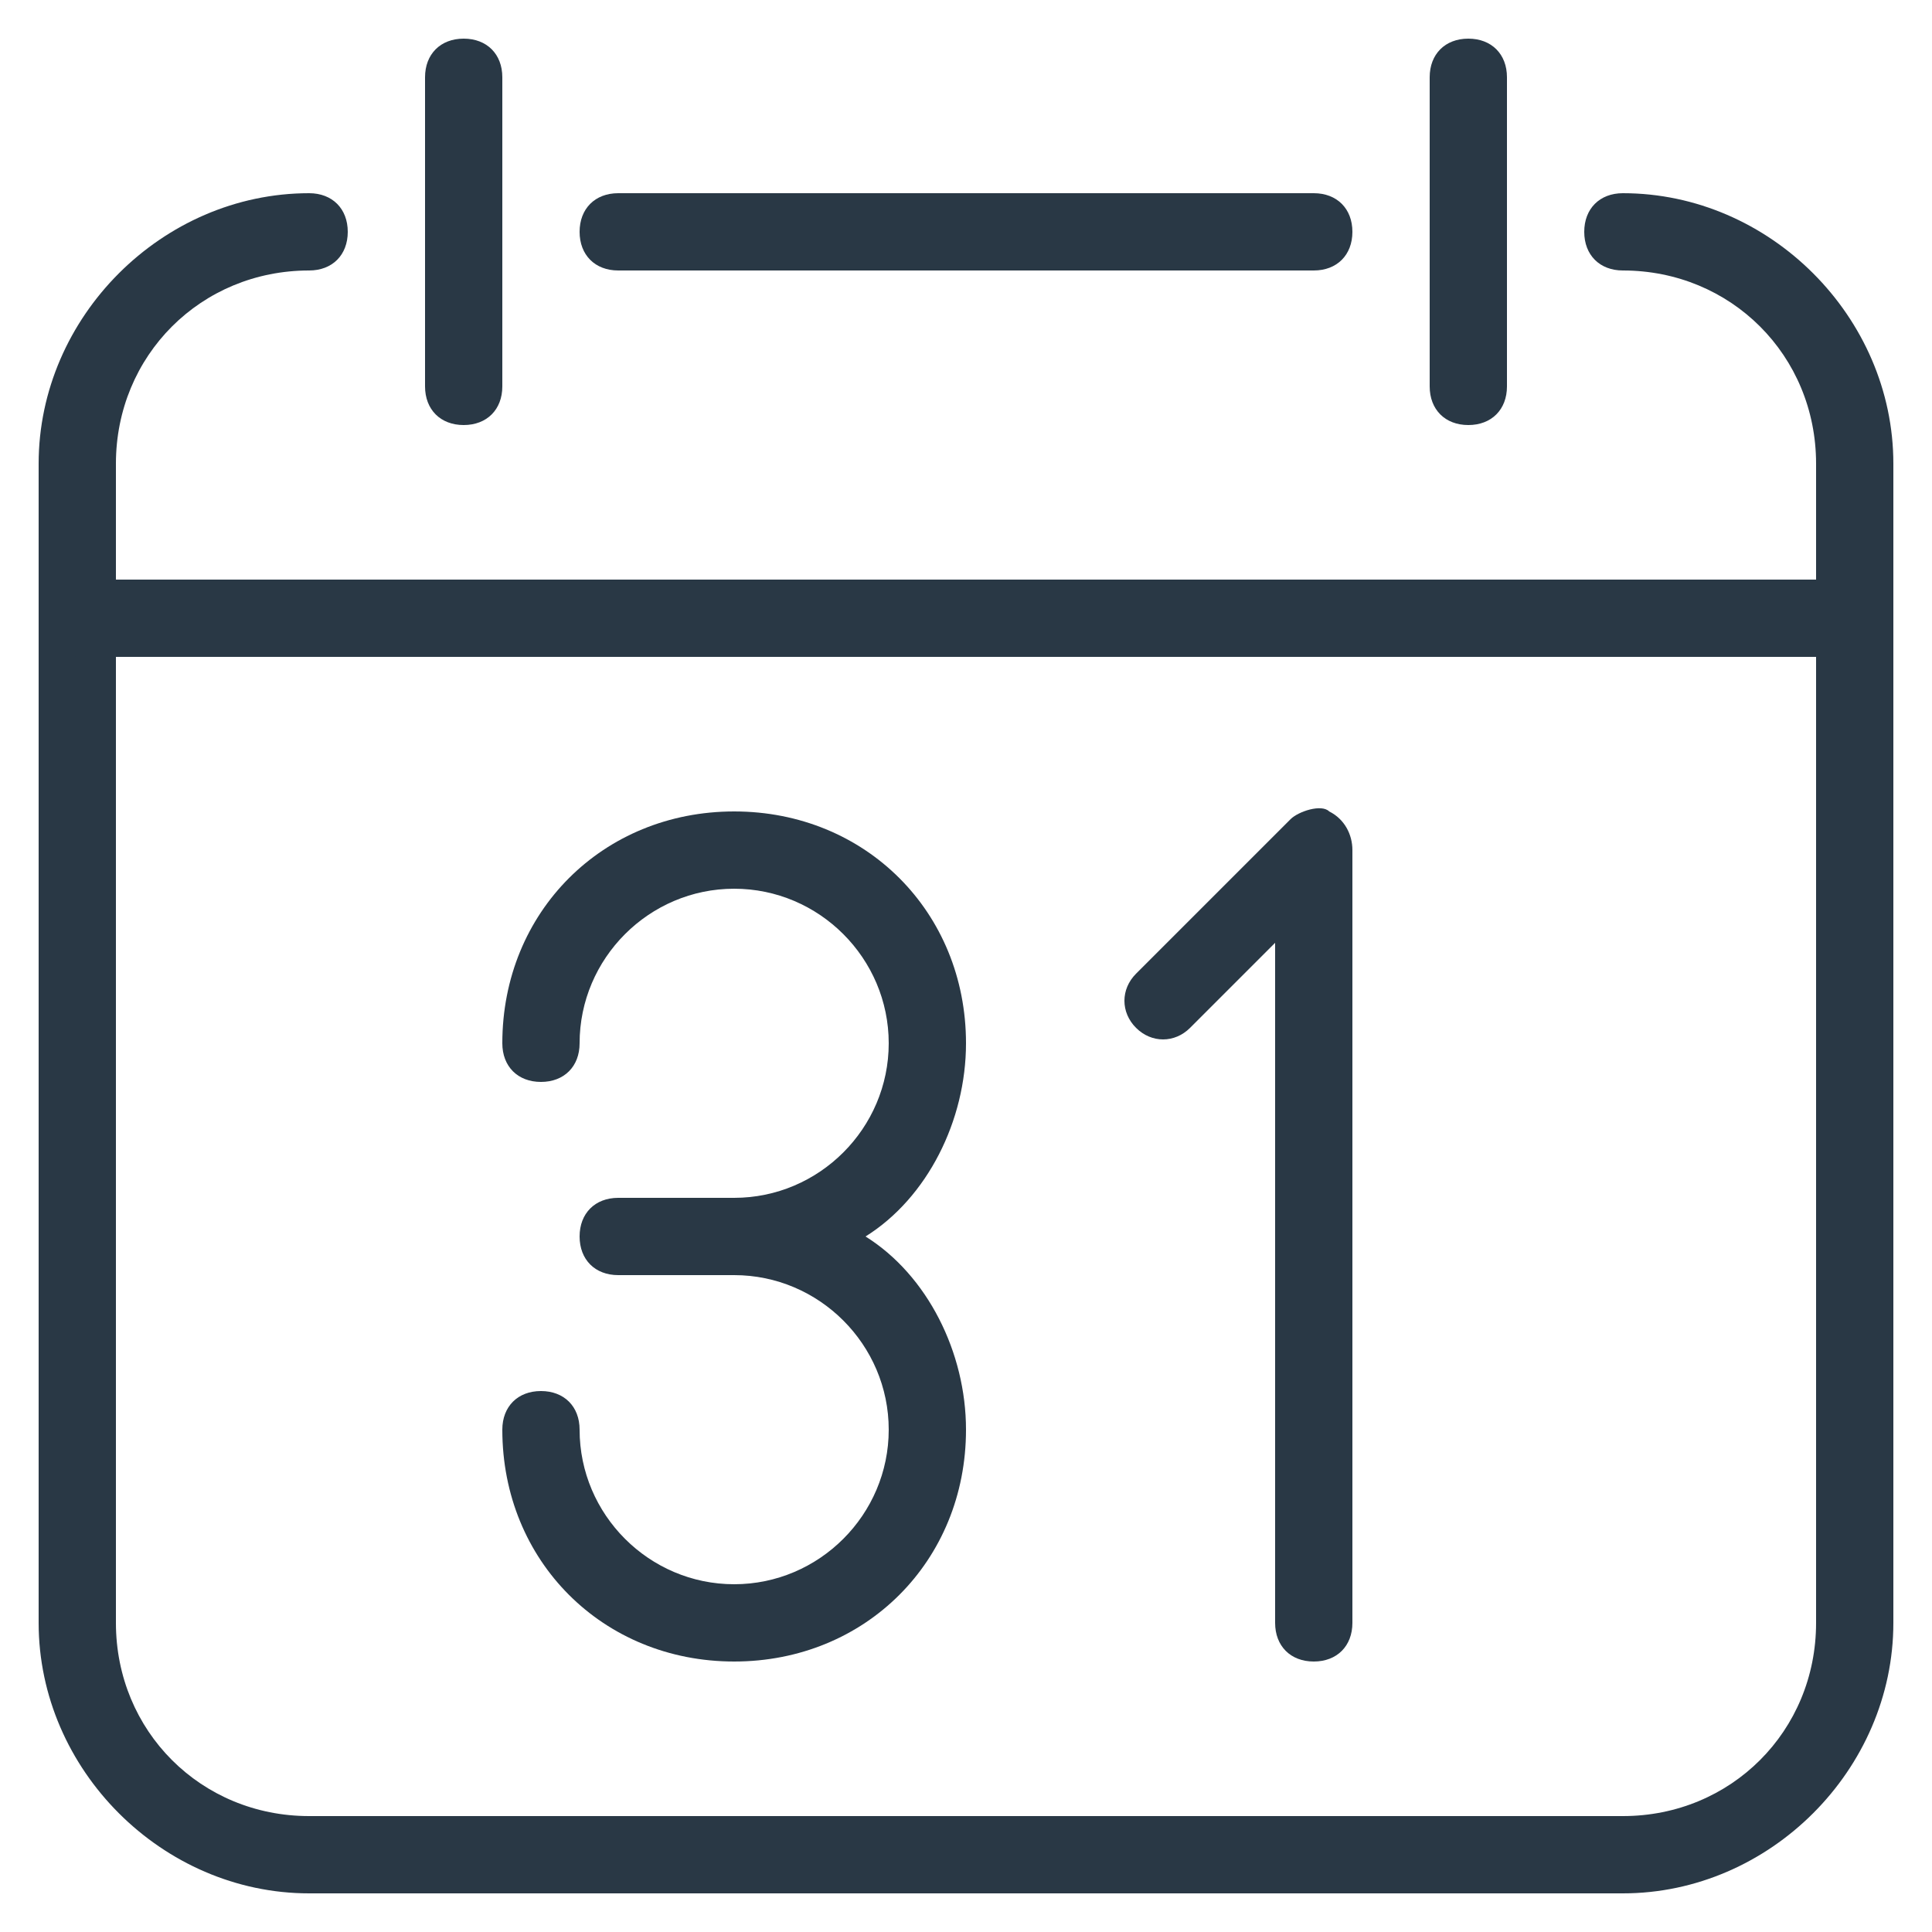
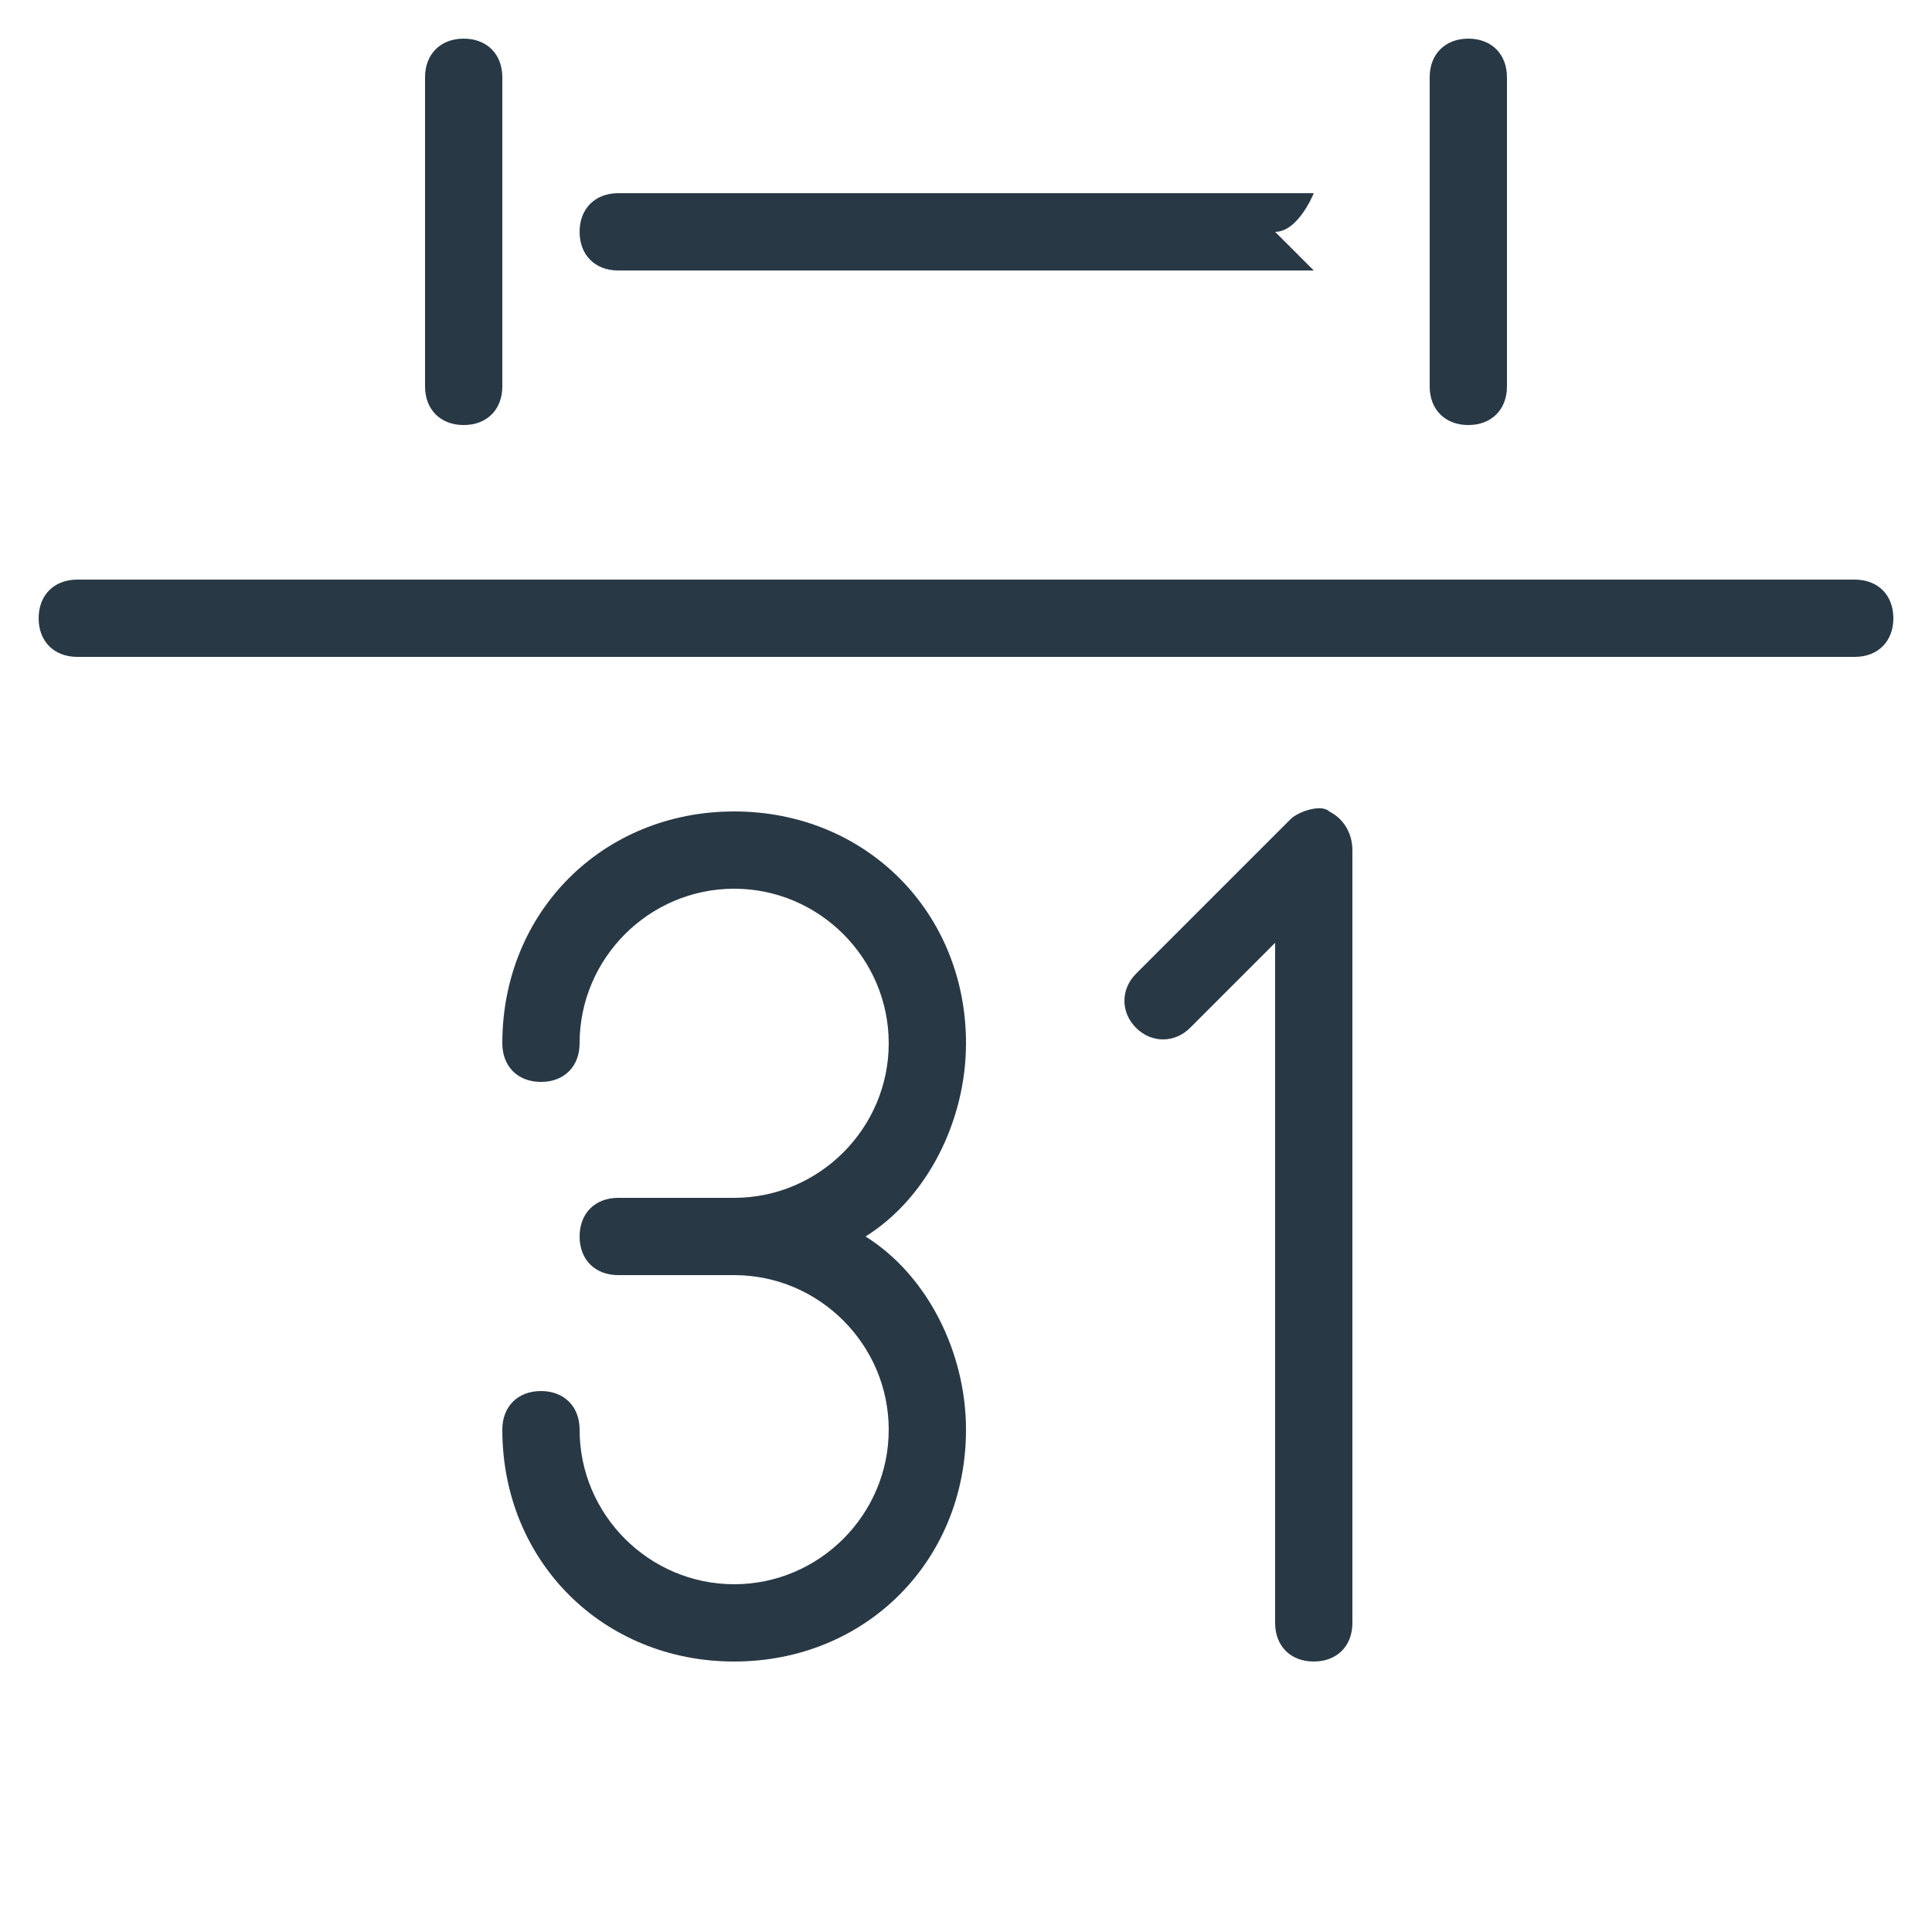
<svg xmlns="http://www.w3.org/2000/svg" version="1.1" id="Layer_1" x="0" y="0" viewBox="0 0 25 25" xml:space="preserve">
  <style>.st0{fill:#293845}</style>
  <g id="XMLID_8724_">
    <g id="XMLID_8731_">
      <path id="XMLID_16393_" class="st0" d="M9.5 21.5c-1.7 0-3-1.3-3-3 0-.3.2-.5.5-.5s.5.2.5.5c0 1.1.9 2 2 2s2-.9 2-2-.9-2-2-2H8c-.3 0-.5-.2-.5-.5s.2-.5.5-.5h1.5c1.1 0 2-.9 2-2s-.9-2-2-2-2 .9-2 2c0 .3-.2.5-.5.5s-.5-.2-.5-.5c0-1.7 1.3-3 3-3s3 1.3 3 3c0 1-.5 2-1.3 2.5.8.5 1.3 1.5 1.3 2.5 0 1.7-1.3 3-3 3z" />
    </g>
    <g id="XMLID_8730_">
      <path id="XMLID_16392_" class="st0" d="M17 21.5c-.3 0-.5-.2-.5-.5v-8.8l-1.1 1.1c-.2.2-.5.2-.7 0s-.2-.5 0-.7l2-2c.1-.1.4-.2.5-.1.2.1.3.3.3.5v10c0 .3-.2.5-.5.5z" />
    </g>
    <g id="XMLID_8729_">
-       <path id="XMLID_16391_" class="st0" d="M21 24.5H4C2.1 24.5.5 22.9.5 21V6C.5 4.1 2.1 2.5 4 2.5c.3 0 .5.2.5.5s-.2.5-.5.5C2.6 3.5 1.5 4.6 1.5 6v15c0 1.4 1.1 2.5 2.5 2.5h17c1.4 0 2.5-1.1 2.5-2.5V6c0-1.4-1.1-2.5-2.5-2.5-.3 0-.5-.2-.5-.5s.2-.5.5-.5c1.9 0 3.5 1.6 3.5 3.5v15c0 1.9-1.6 3.5-3.5 3.5z" />
-     </g>
+       </g>
    <g id="XMLID_8728_">
-       <path id="XMLID_16390_" class="st0" d="M17 3.5H8c-.3 0-.5-.2-.5-.5s.2-.5.5-.5h9c.3 0 .5.2.5.5s-.2.5-.5.5z" />
+       <path id="XMLID_16390_" class="st0" d="M17 3.5H8c-.3 0-.5-.2-.5-.5s.2-.5.5-.5h9s-.2.5-.5.5z" />
    </g>
    <g id="XMLID_8727_">
      <path id="XMLID_16389_" class="st0" d="M6 5.5c-.3 0-.5-.2-.5-.5V1c0-.3.2-.5.5-.5s.5.2.5.5v4c0 .3-.2.5-.5.5z" />
    </g>
    <g id="XMLID_8726_">
      <path id="XMLID_16388_" class="st0" d="M19 5.5c-.3 0-.5-.2-.5-.5V1c0-.3.2-.5.5-.5s.5.2.5.5v4c0 .3-.2.5-.5.5z" />
    </g>
    <g id="XMLID_8725_">
      <path id="XMLID_16387_" class="st0" d="M24 8.5H1C.7 8.5.5 8.3.5 8s.2-.5.5-.5h23c.3 0 .5.2.5.5s-.2.5-.5.5z" />
    </g>
  </g>
</svg>